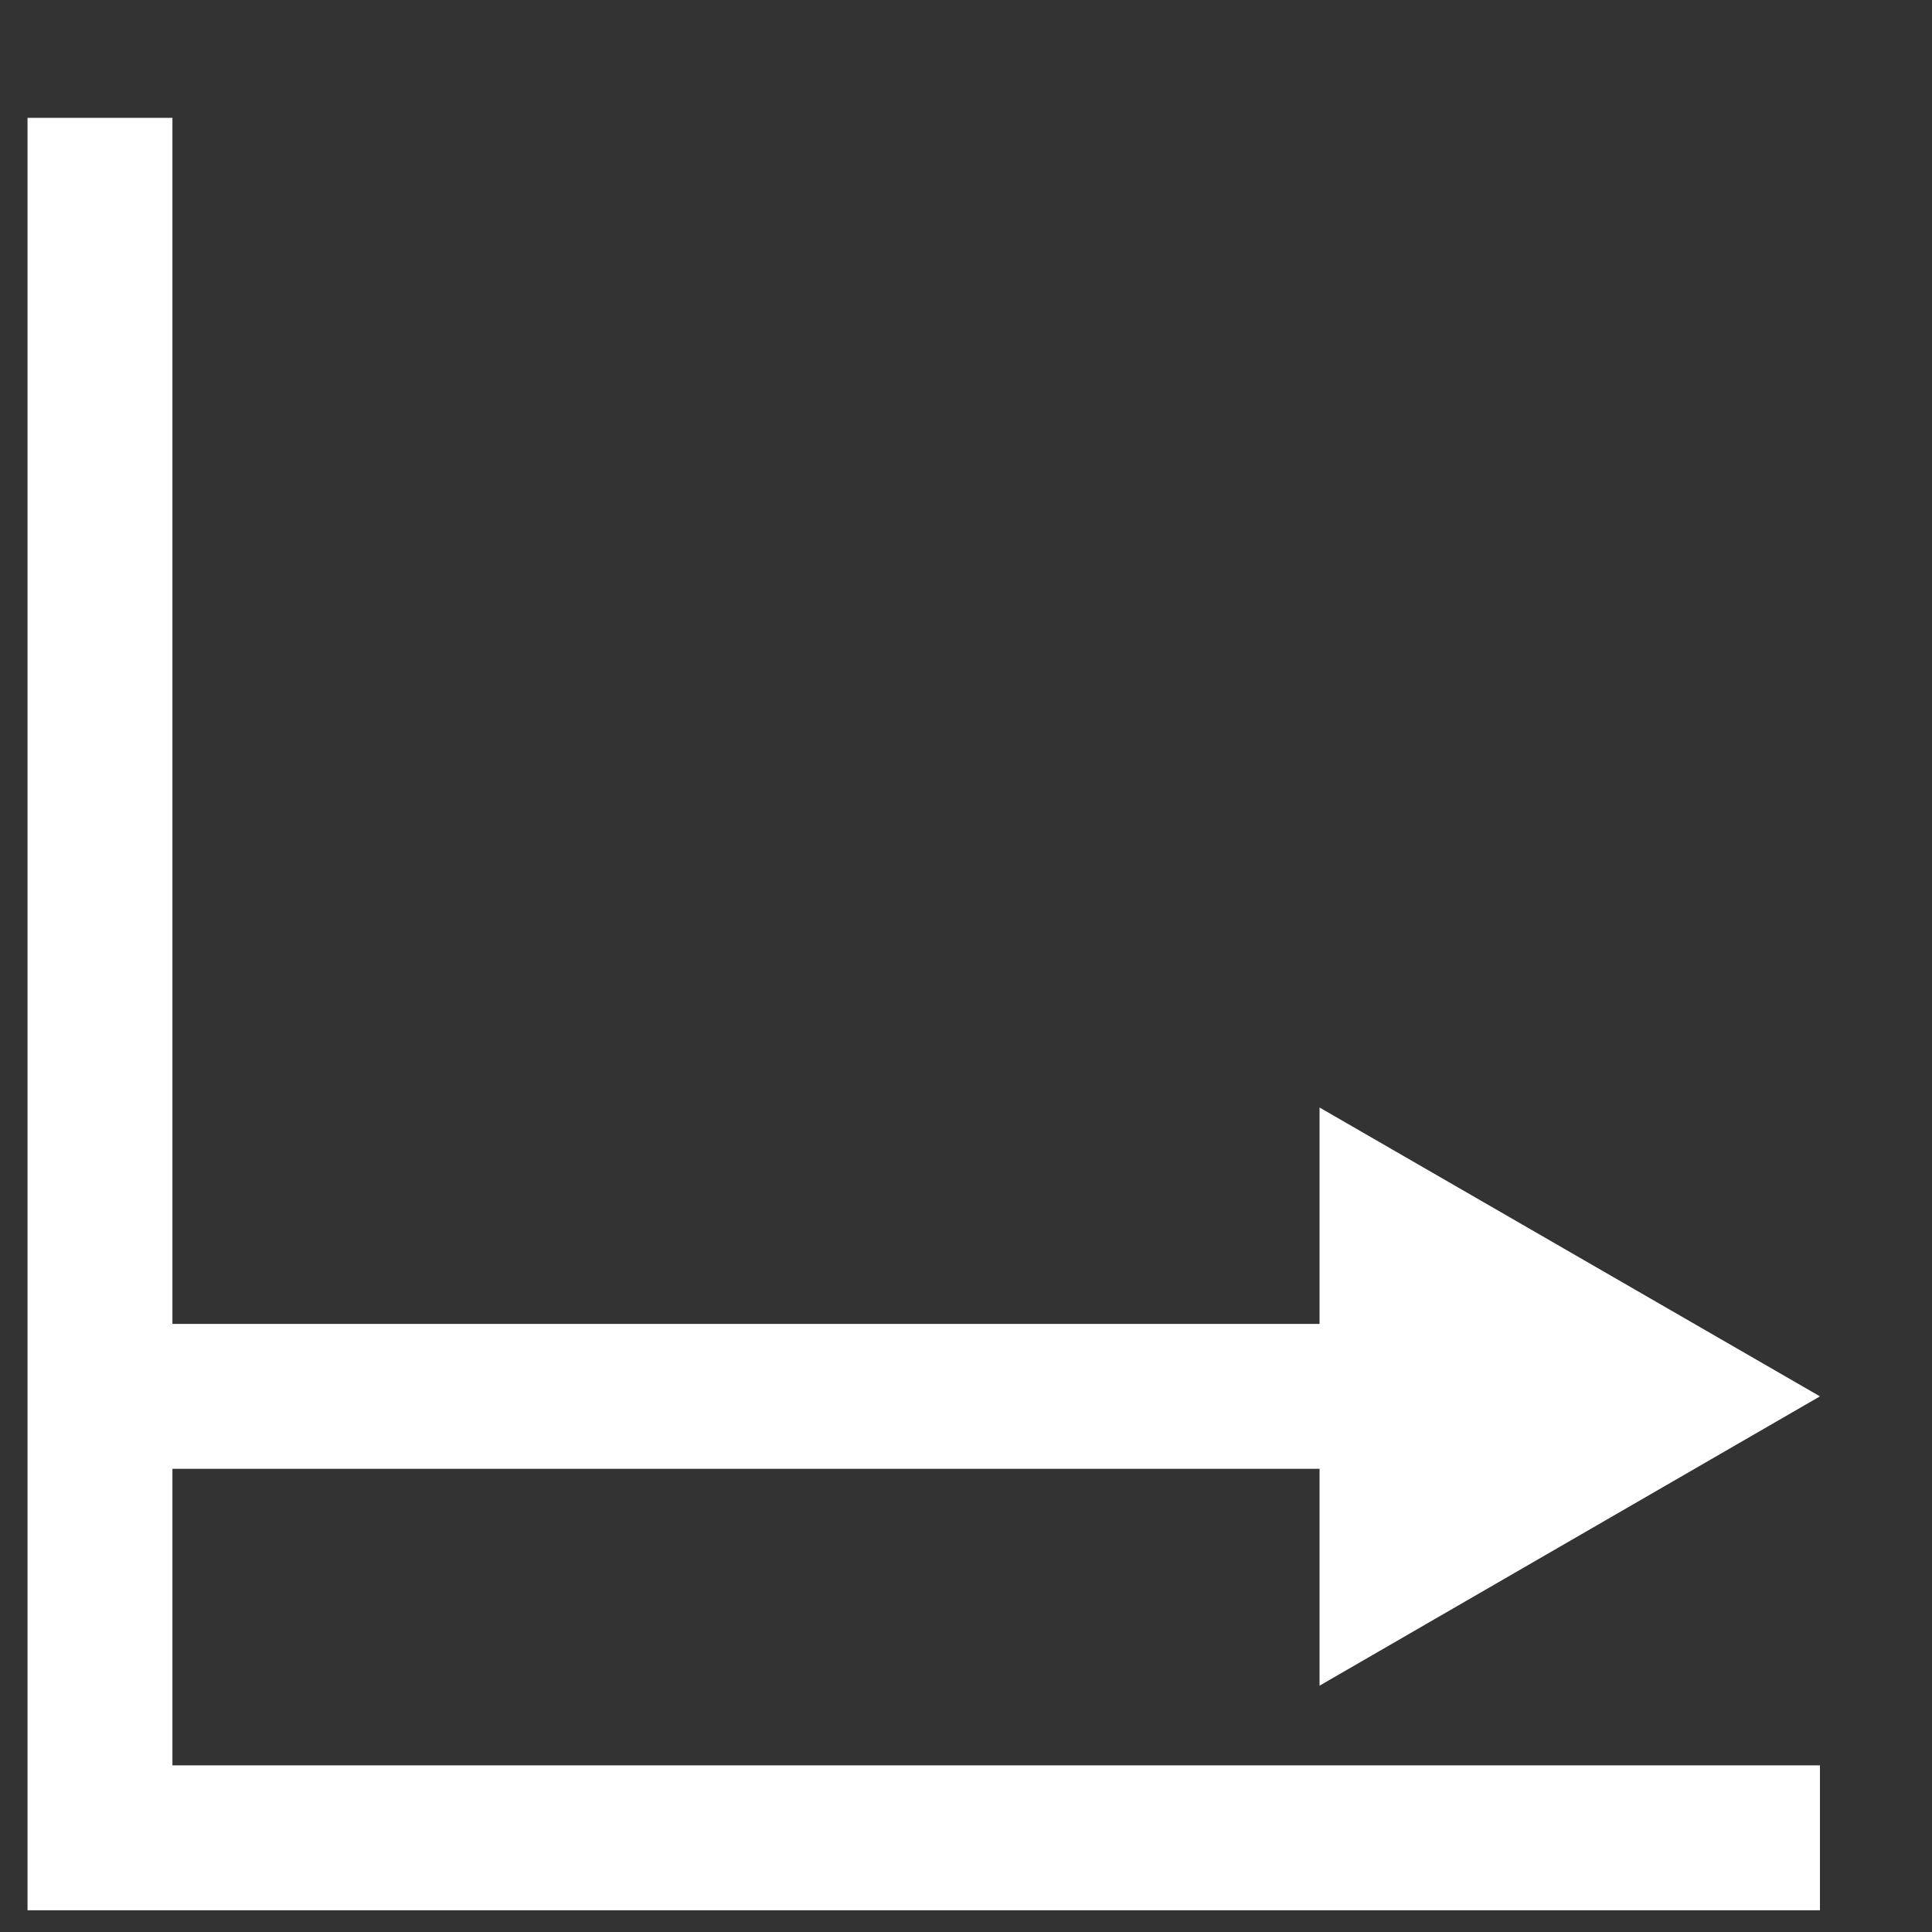
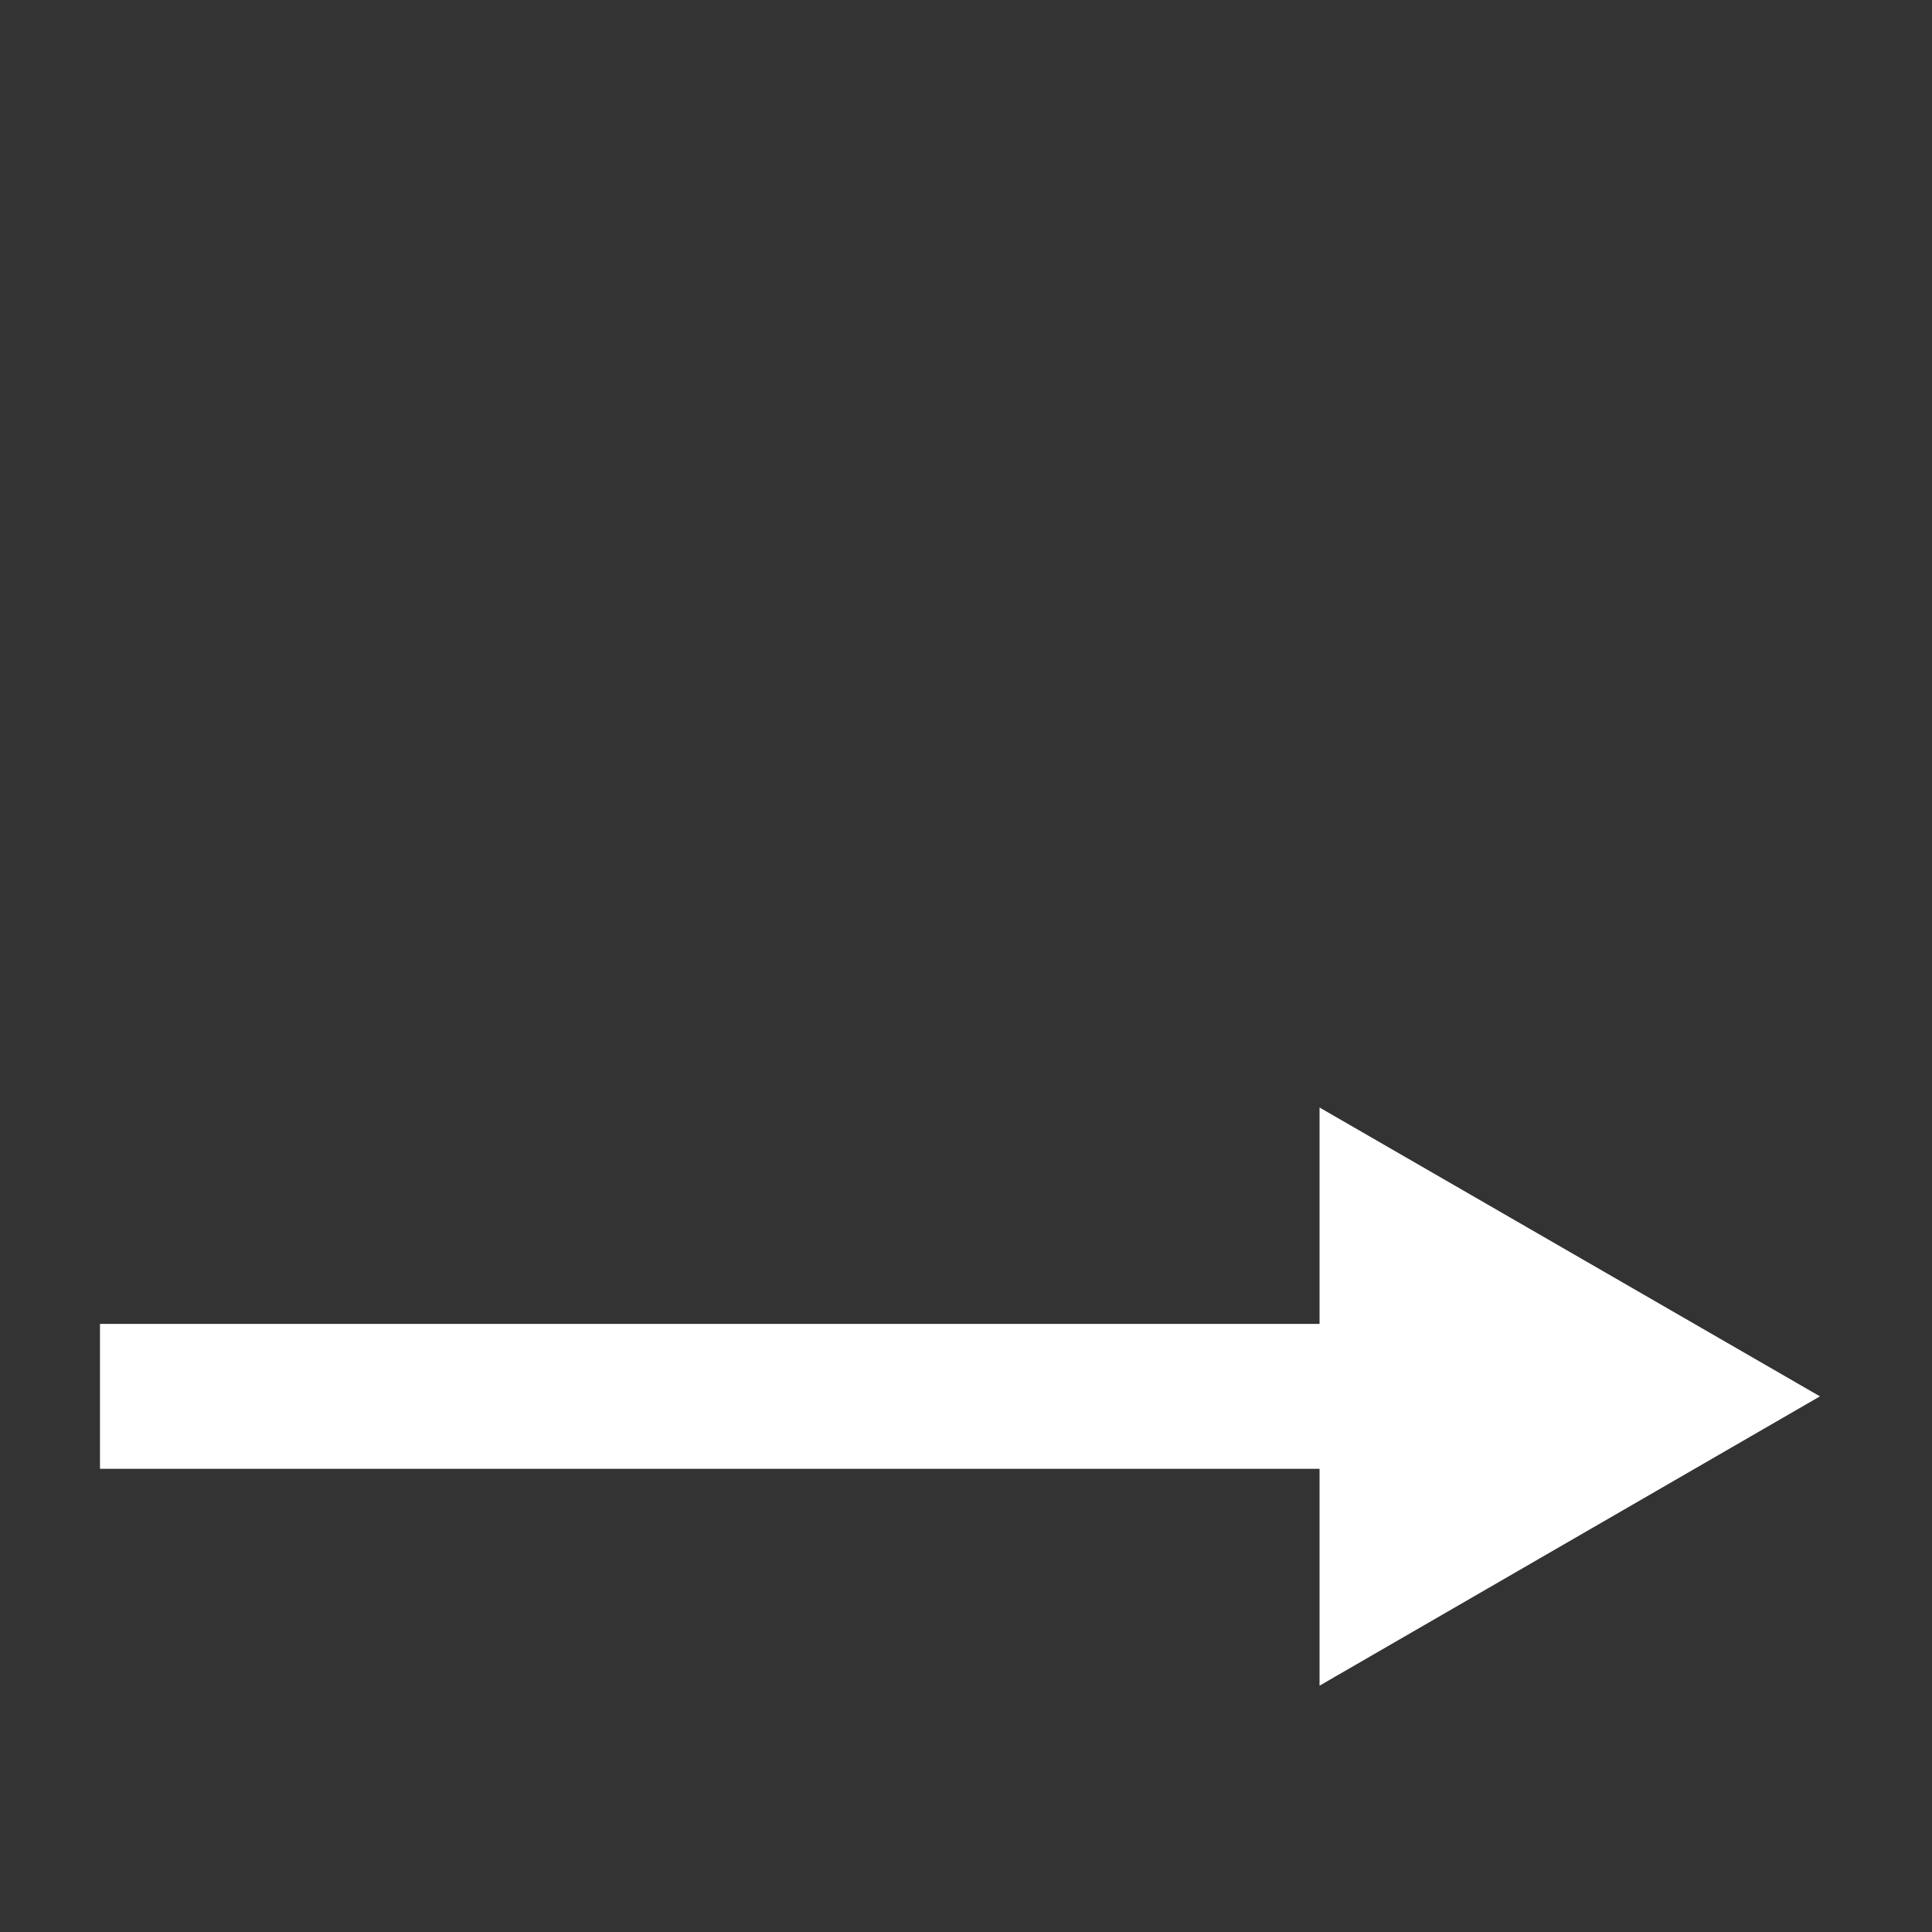
<svg xmlns="http://www.w3.org/2000/svg" id="Layer_1" viewBox="0 0 40 40">
  <rect x="0" y="0" width="40" height="40" fill="#333333" stroke="none" />
-   <polyline points="37.68 38.05 2.07 38.05 2.07 2.44" fill="none" stroke="#fff" stroke-miterlimit="10" stroke-width="3" />
  <g>
    <line x1="2.07" y1="28.91" x2="29.07" y2="28.91" fill="none" stroke="#fff" stroke-miterlimit="10" stroke-width="3" />
    <polygon points="27.32 34.9 37.68 28.91 27.32 22.93 27.32 34.9" fill="#fff" />
  </g>
</svg>